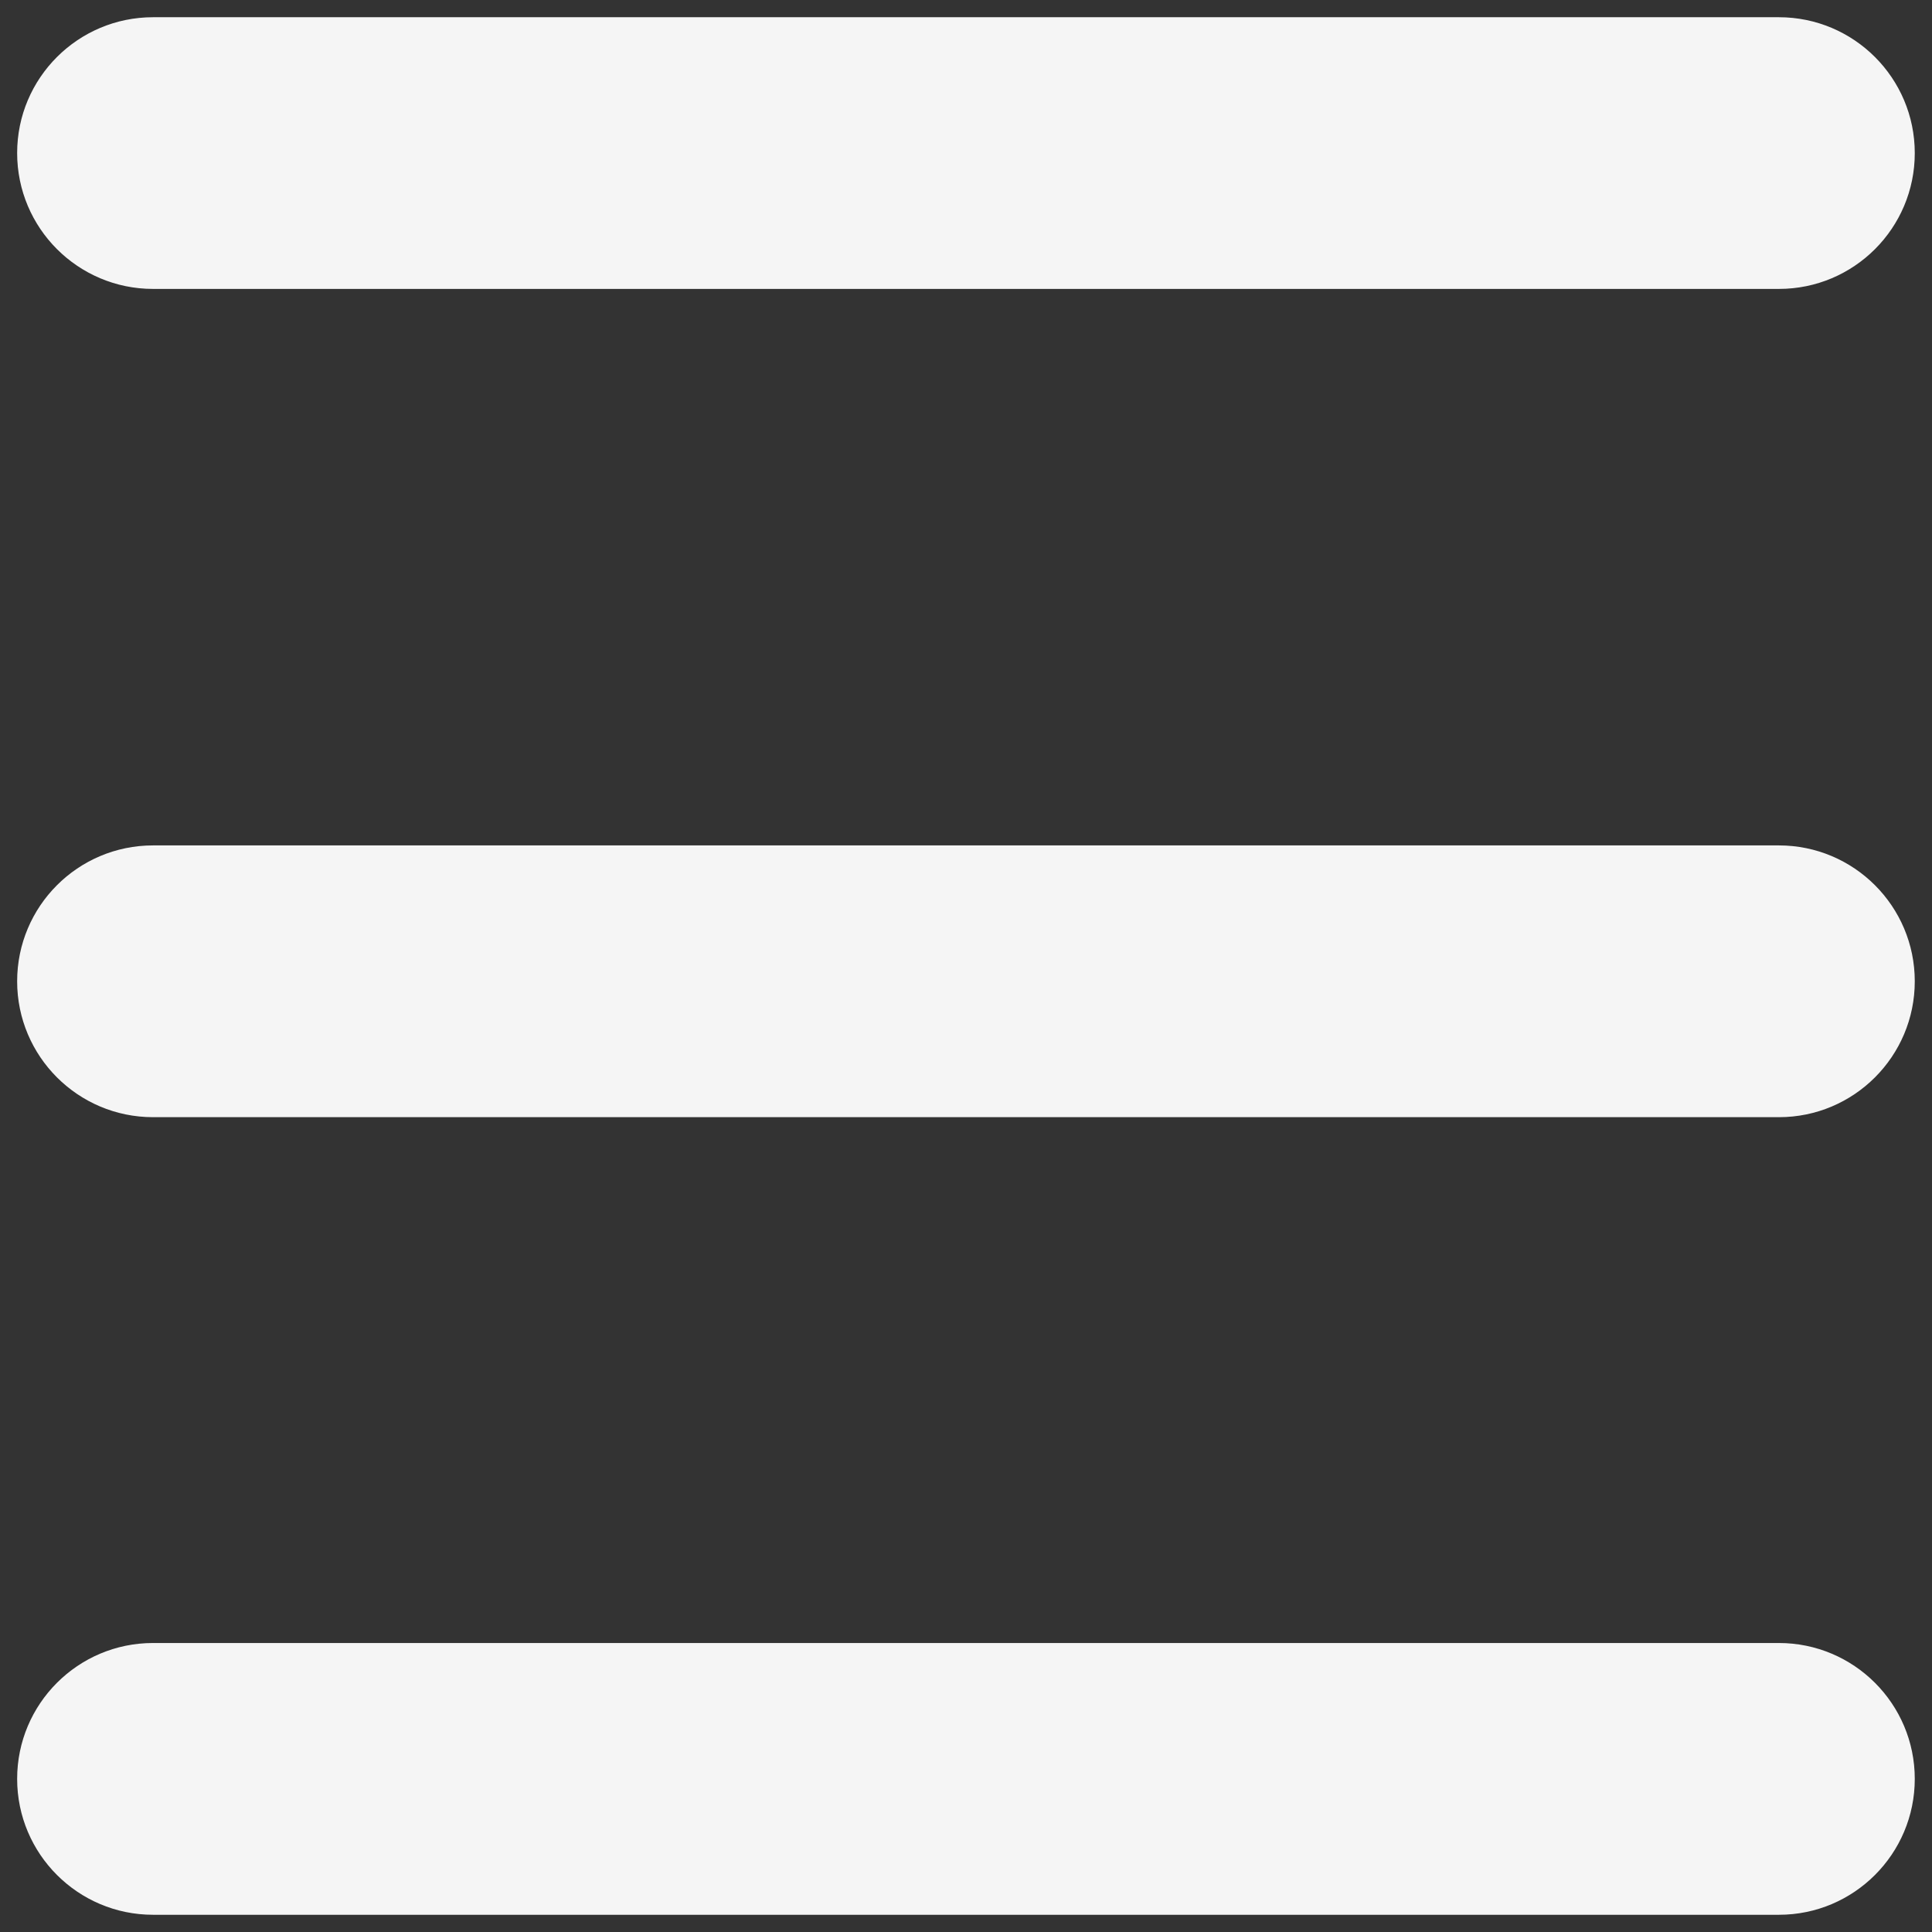
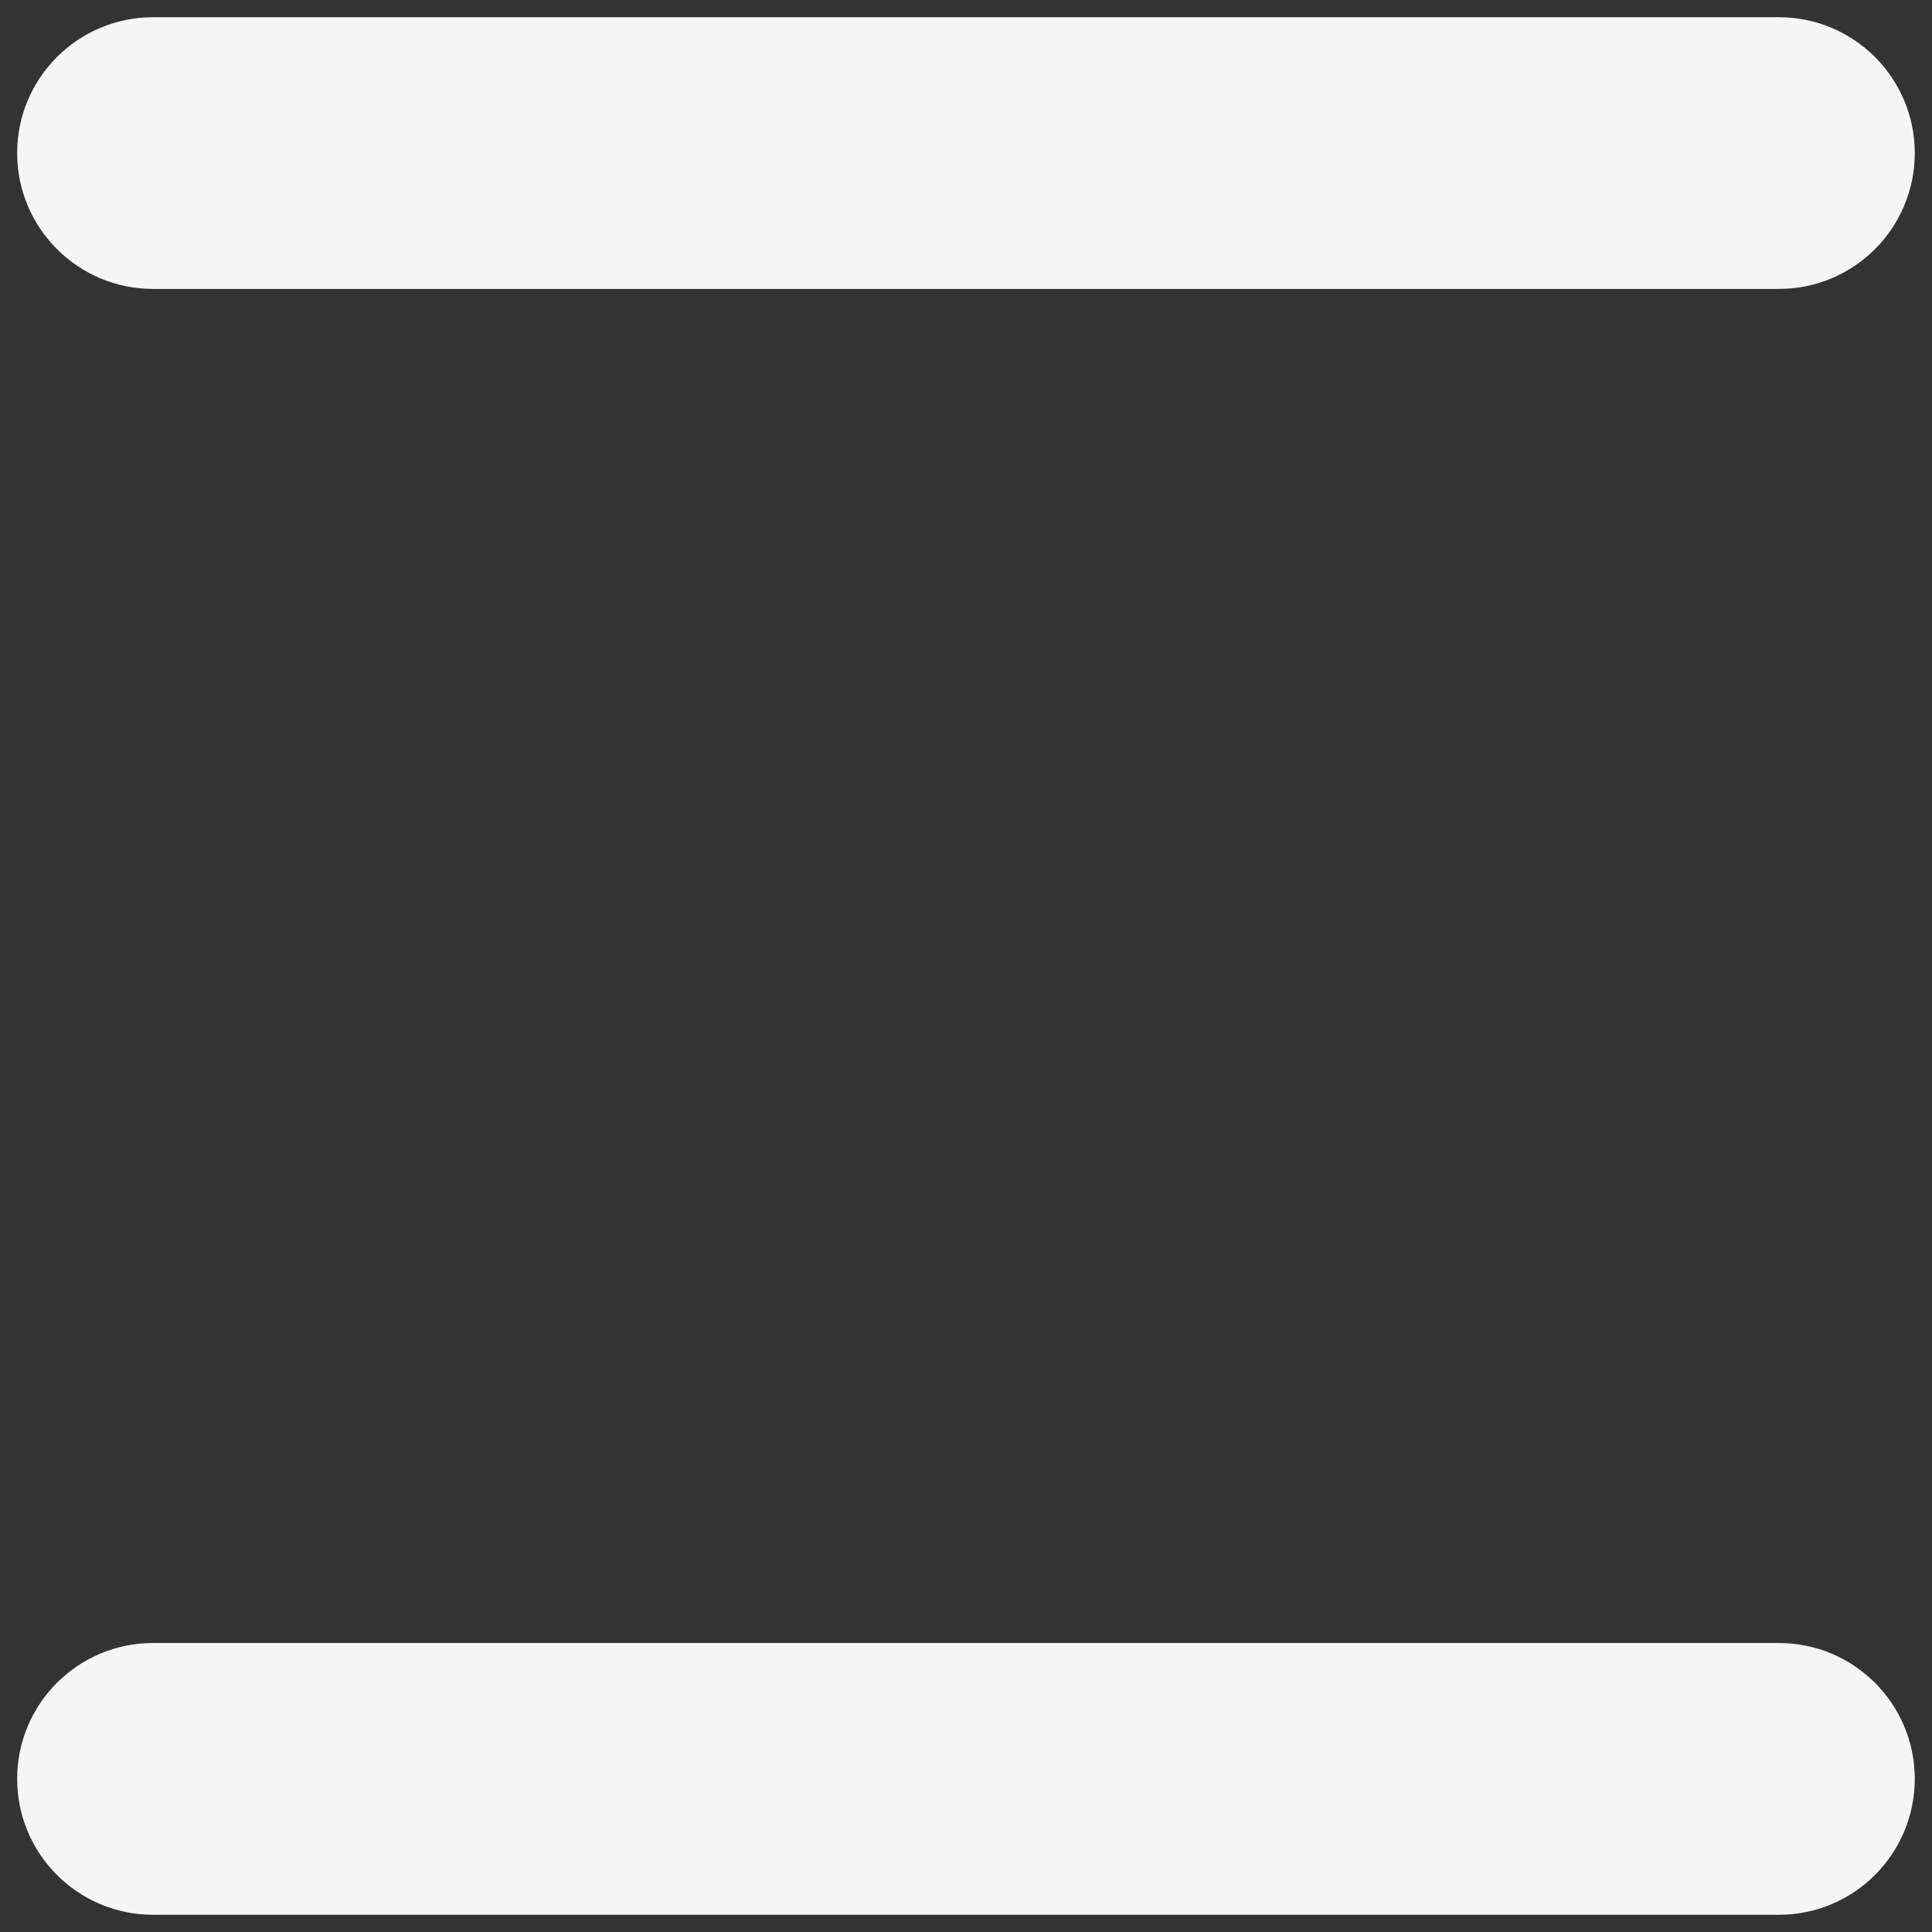
<svg xmlns="http://www.w3.org/2000/svg" version="1.1" id="Layer_1" x="0px" y="0px" width="24px" height="24px" viewBox="0 0 24 24" style="enable-background:new 0 0 24 24;" xml:space="preserve">
  <rect x="0" y="0" width="24" height="24" fill="#333333" stroke="none" />
  <g>
    <g>
      <path style="fill:#F5F5F5;" d="M22.099,3.589H1.901c-0.932,0-1.688-0.756-1.688-1.688S0.97,0.214,1.901,0.214h20.197    c0.932,0,1.688,0.756,1.688,1.688S23.03,3.589,22.099,3.589z" />
    </g>
    <g>
-       <path style="fill:#F5F5F5;" d="M22.099,13.878H1.901c-0.932,0-1.688-0.756-1.688-1.688s0.756-1.688,1.688-1.688h20.197    c0.932,0,1.688,0.756,1.688,1.688S23.03,13.878,22.099,13.878z" />
-     </g>
+       </g>
    <g>
      <path style="fill:#F5F5F5;" d="M22.099,23.786H1.901c-0.932,0-1.688-0.756-1.688-1.688s0.756-1.688,1.688-1.688h20.197    c0.932,0,1.688,0.756,1.688,1.688S23.03,23.786,22.099,23.786z" />
    </g>
  </g>
</svg>